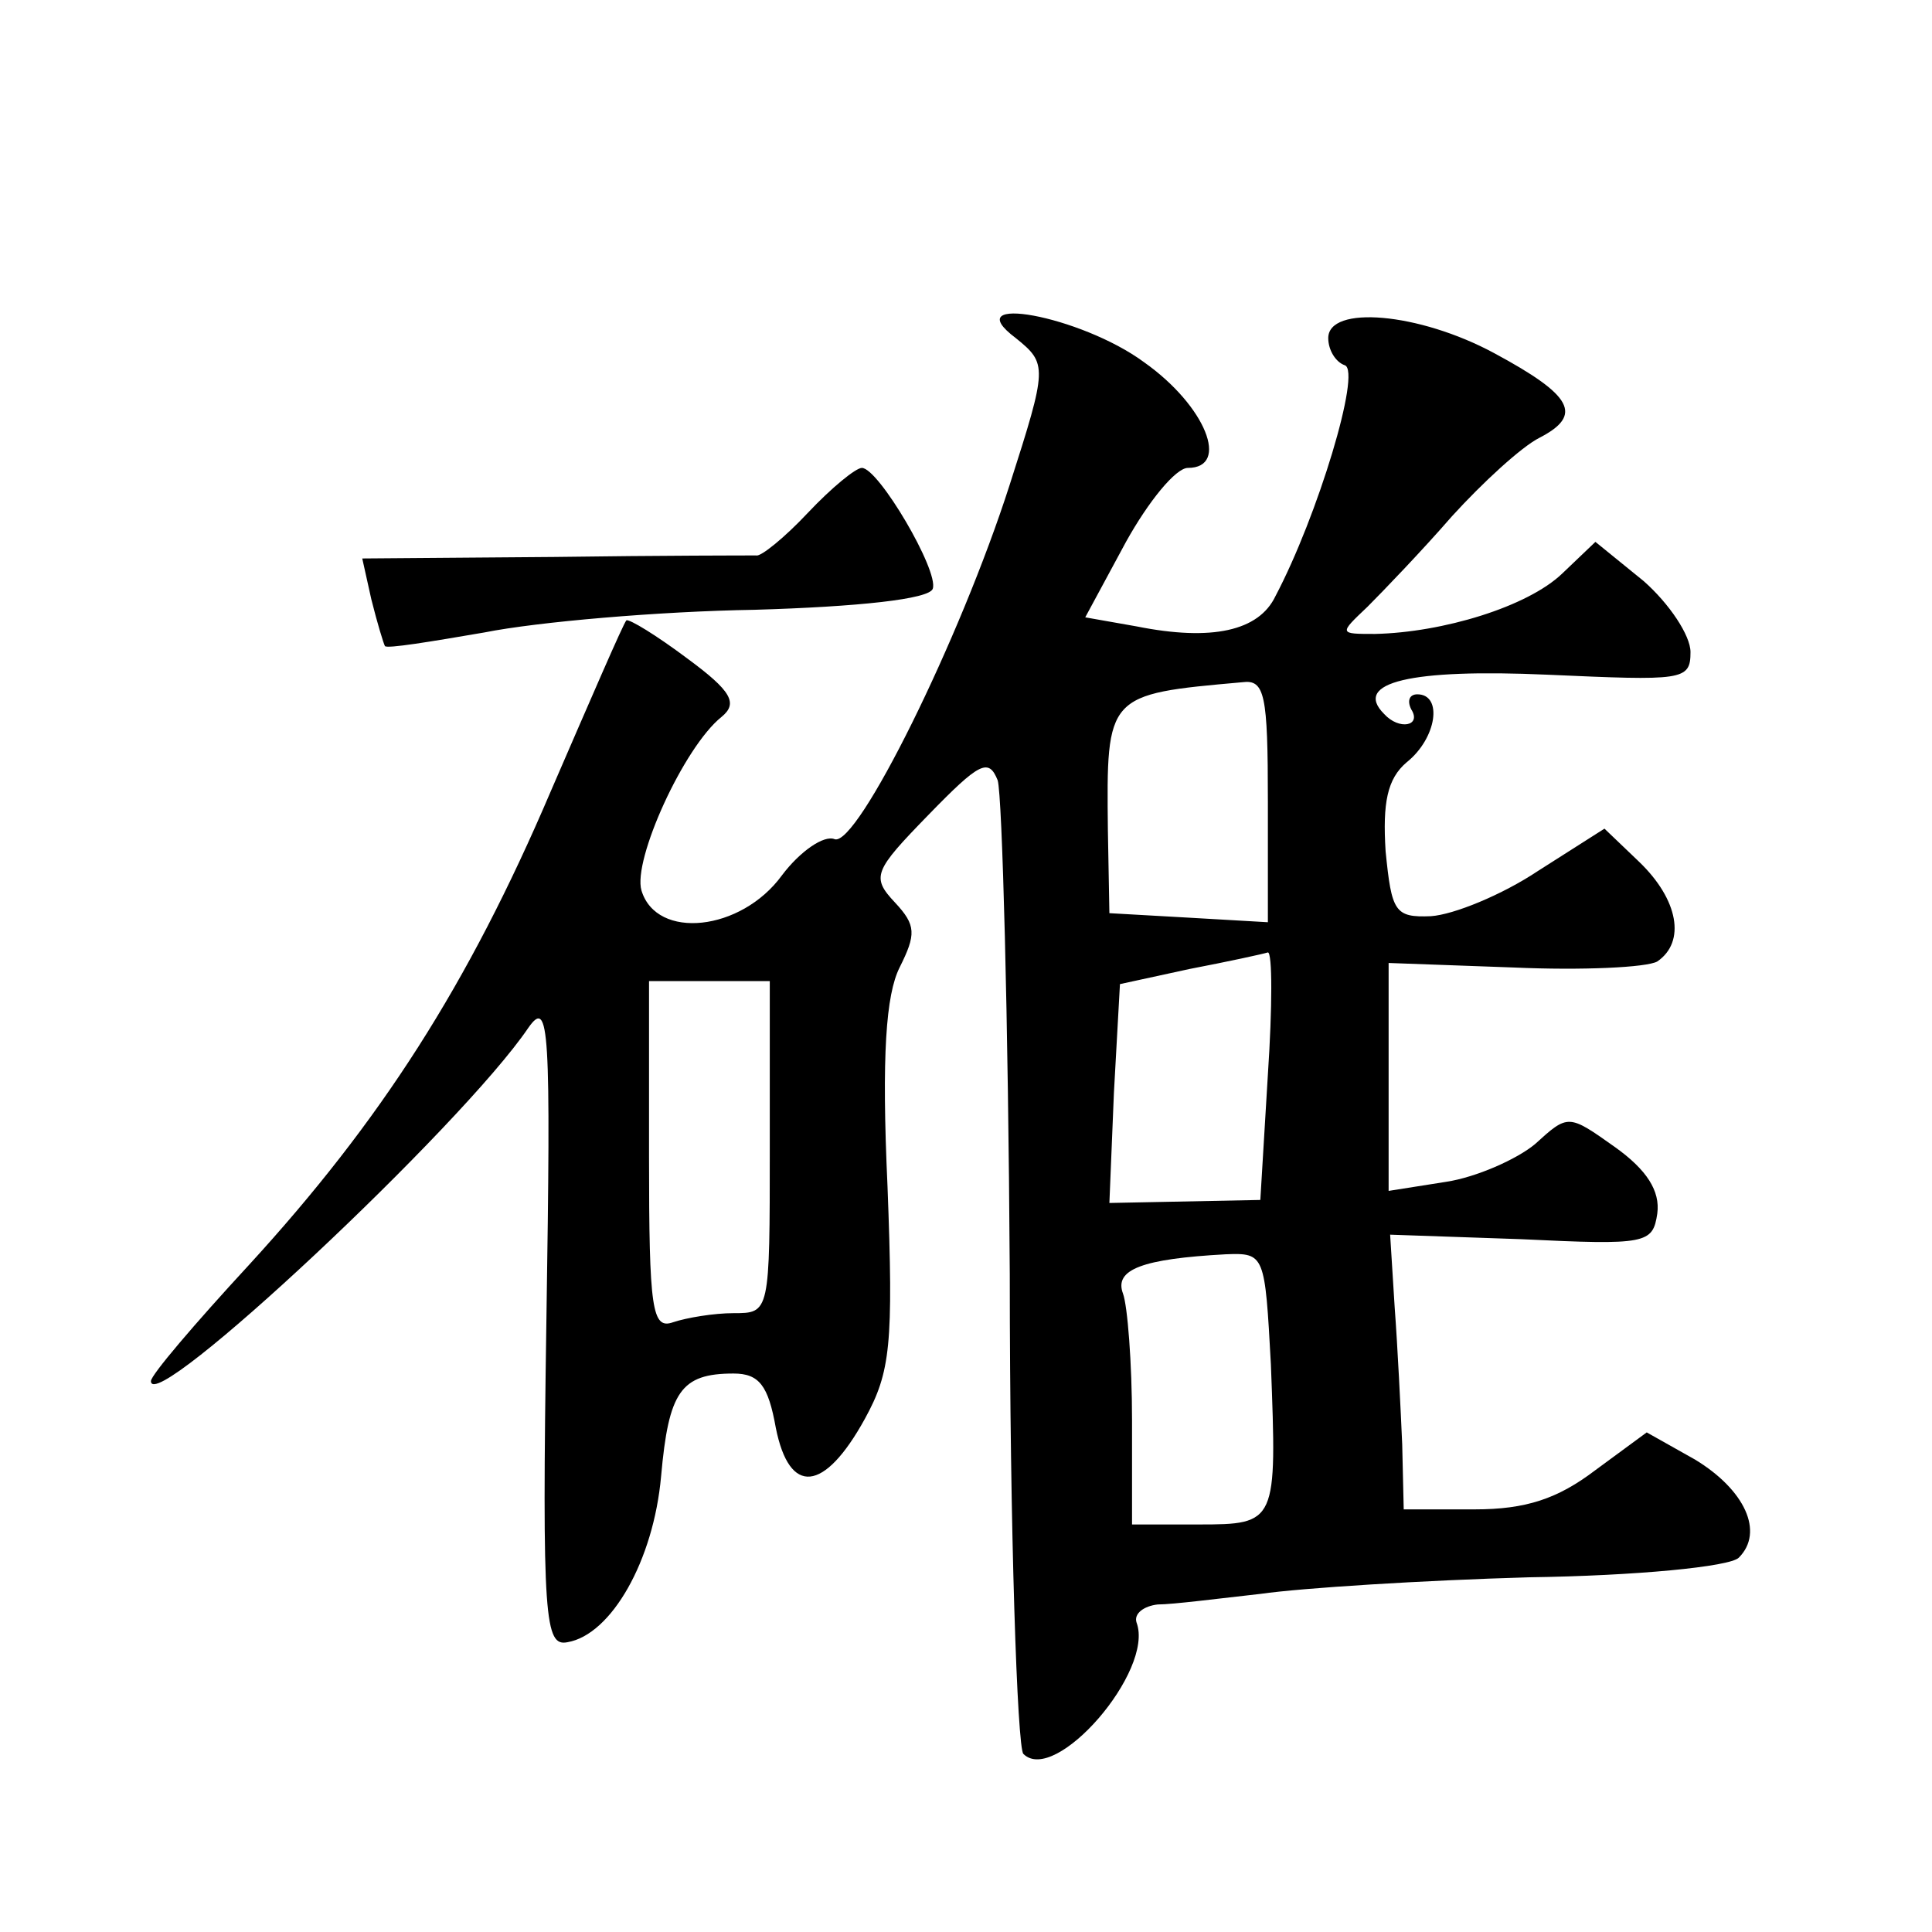
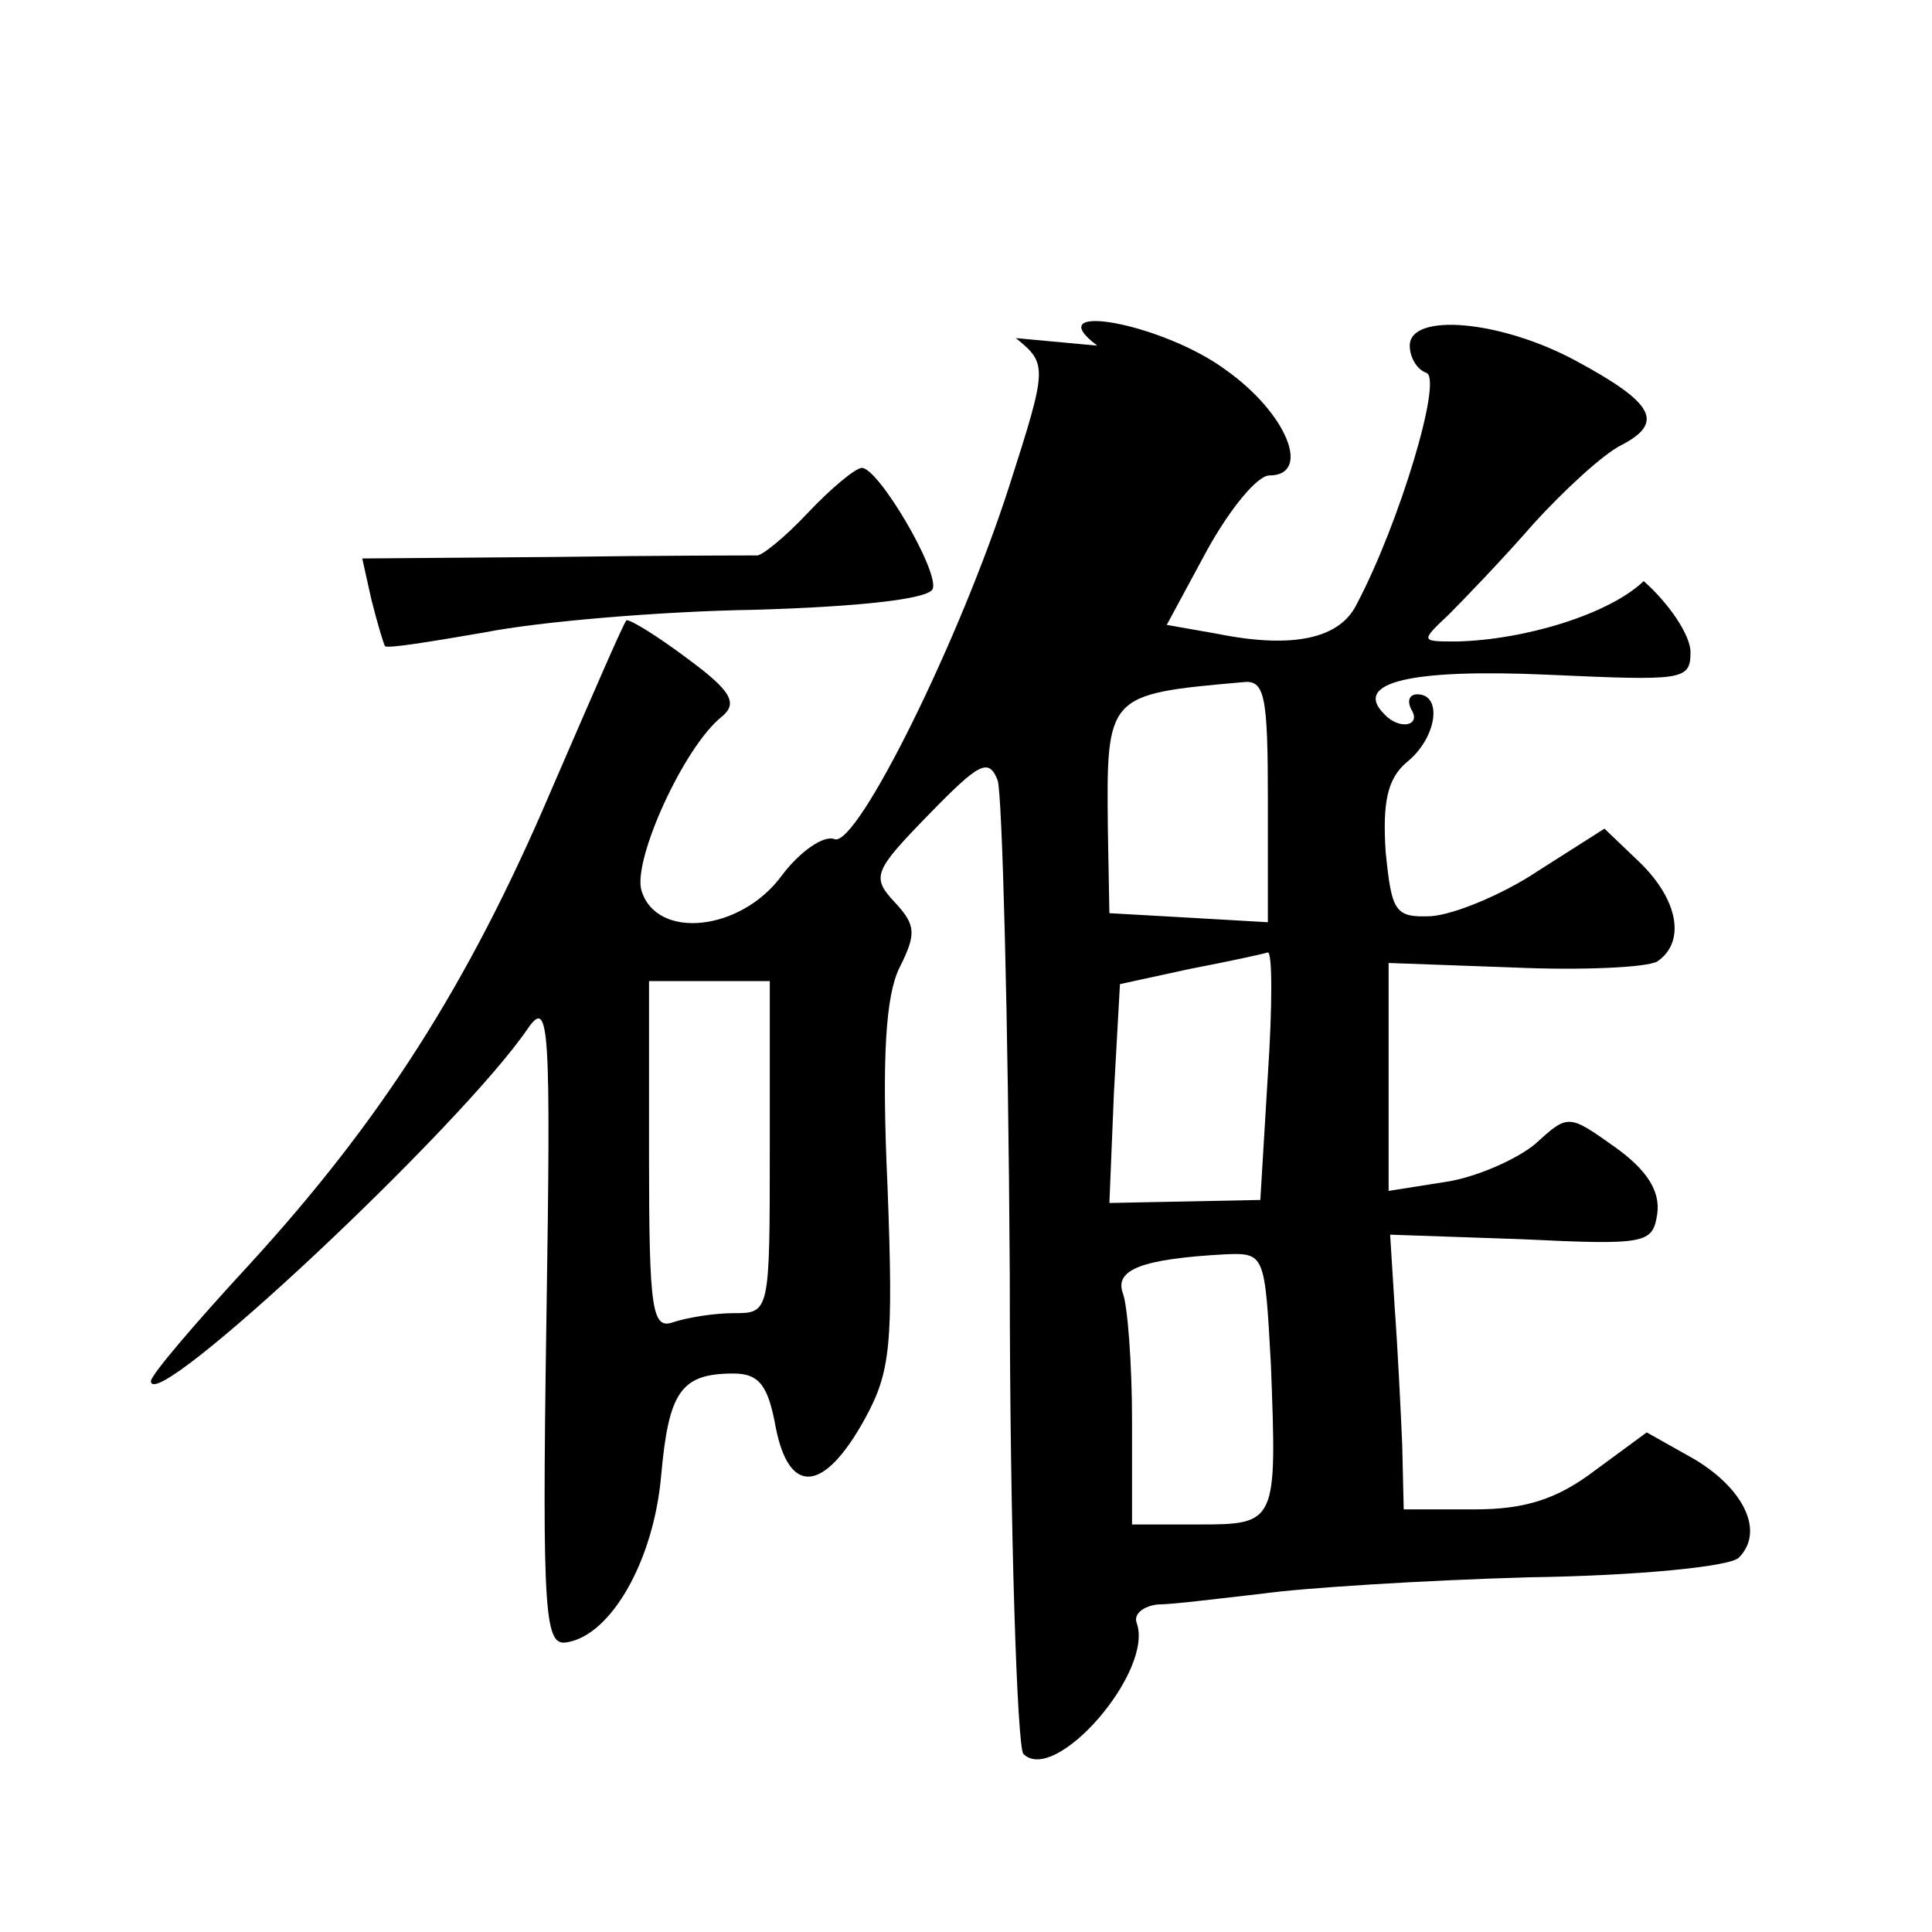
<svg xmlns="http://www.w3.org/2000/svg" version="1.0" width="128pt" height="128pt" viewBox="0 0 128 128" preserveAspectRatio="xMidYMid meet">
  <g transform="translate(0,128) scale(0.1,-0.1)" fill="#0" stroke="none">
-     <path d="M673 1056 c21 -17 21 -19 -4 -97 -33 -103 -101 -240 -116 -235 -7 3 -23 -8 -35 -24 -27 -37 -83 -43 -93 -10 -6 20 28 95 53 115 11 9 7 17 -23 39 -20 15 -38 26 -40 25 -2 -2 -24 -53 -50 -113 -55 -129 -113 -219 -200 -314 -36 -39 -65 -73 -65 -77 0 -24 206 169 250 234 14 20 15 1 12 -194 -3 -199 -1 -216 14 -213 29 5 57 54 62 110 5 56 13 68 48 68 17 0 23 -8 28 -36 9 -45 32 -43 59 6 17 31 19 49 15 154 -4 87 -1 127 8 145 11 22 11 28 -3 43 -16 17 -14 21 22 58 34 35 40 38 46 23 3 -10 7 -157 8 -327 0 -171 5 -314 9 -318 21 -21 87 55 75 87 -2 6 5 11 14 12 10 0 41 4 68 7 28 4 108 9 178 11 71 1 133 7 139 13 17 17 4 45 -29 65 l-32 18 -34 -25 c-25 -19 -46 -26 -80 -26 l-47 0 -1 43 c-1 23 -3 64 -5 91 l-3 48 87 -3 c83 -4 87 -3 90 17 2 15 -7 29 -28 44 -31 22 -31 22 -53 2 -12 -10 -39 -22 -59 -25 l-38 -6 0 76 0 75 83 -3 c45 -2 88 0 95 4 19 13 14 41 -12 66 l-23 22 -44 -28 c-24 -16 -56 -29 -71 -30 -24 -1 -26 3 -30 43 -2 32 1 48 14 59 20 16 24 45 7 45 -5 0 -7 -4 -4 -10 7 -11 -8 -14 -18 -3 -21 21 18 30 108 26 90 -4 95 -4 95 15 0 11 -14 32 -31 47 l-32 26 -22 -21 c-23 -22 -79 -39 -124 -40 -24 0 -24 0 -5 18 10 10 36 37 56 60 20 22 46 46 58 52 29 15 22 28 -30 56 -50 27 -110 32 -110 10 0 -8 5 -16 11 -18 11 -4 -18 -100 -46 -153 -11 -23 -42 -30 -92 -20 l-34 6 27 50 c15 27 33 49 41 49 28 0 12 41 -29 70 -42 31 -125 46 -85 16z m167 -307 l0 -80 -52 3 -53 3 -1 55 c-1 90 -1 90 89 98 15 2 17 -8 17 -79z m0 -181 l-5 -83 -50 -1 -50 -1 3 73 4 72 46 10 c26 5 49 10 52 11 3 0 3 -36 0 -81z m-330 -48 c0 -110 0 -110 -24 -110 -13 0 -31 -3 -40 -6 -14 -5 -16 8 -16 110 l0 116 40 0 40 0 0 -110z m332 -144 c4 -105 4 -106 -48 -106 l-44 0 0 69 c0 38 -3 76 -6 84 -6 16 13 23 68 26 26 1 26 0 30 -73z M535 940 c-15 -16 -31 -29 -34 -28 -3 0 -63 0 -134 -1 l-127 -1 6 -27 c4 -16 8 -29 9 -31 1 -2 31 3 66 9 35 7 116 14 179 15 68 2 116 7 118 14 4 12 -36 80 -47 80 -4 0 -20 -13 -36 -30z" />
+     <path d="M673 1056 c21 -17 21 -19 -4 -97 -33 -103 -101 -240 -116 -235 -7 3 -23 -8 -35 -24 -27 -37 -83 -43 -93 -10 -6 20 28 95 53 115 11 9 7 17 -23 39 -20 15 -38 26 -40 25 -2 -2 -24 -53 -50 -113 -55 -129 -113 -219 -200 -314 -36 -39 -65 -73 -65 -77 0 -24 206 169 250 234 14 20 15 1 12 -194 -3 -199 -1 -216 14 -213 29 5 57 54 62 110 5 56 13 68 48 68 17 0 23 -8 28 -36 9 -45 32 -43 59 6 17 31 19 49 15 154 -4 87 -1 127 8 145 11 22 11 28 -3 43 -16 17 -14 21 22 58 34 35 40 38 46 23 3 -10 7 -157 8 -327 0 -171 5 -314 9 -318 21 -21 87 55 75 87 -2 6 5 11 14 12 10 0 41 4 68 7 28 4 108 9 178 11 71 1 133 7 139 13 17 17 4 45 -29 65 l-32 18 -34 -25 c-25 -19 -46 -26 -80 -26 l-47 0 -1 43 c-1 23 -3 64 -5 91 l-3 48 87 -3 c83 -4 87 -3 90 17 2 15 -7 29 -28 44 -31 22 -31 22 -53 2 -12 -10 -39 -22 -59 -25 l-38 -6 0 76 0 75 83 -3 c45 -2 88 0 95 4 19 13 14 41 -12 66 l-23 22 -44 -28 c-24 -16 -56 -29 -71 -30 -24 -1 -26 3 -30 43 -2 32 1 48 14 59 20 16 24 45 7 45 -5 0 -7 -4 -4 -10 7 -11 -8 -14 -18 -3 -21 21 18 30 108 26 90 -4 95 -4 95 15 0 11 -14 32 -31 47 c-23 -22 -79 -39 -124 -40 -24 0 -24 0 -5 18 10 10 36 37 56 60 20 22 46 46 58 52 29 15 22 28 -30 56 -50 27 -110 32 -110 10 0 -8 5 -16 11 -18 11 -4 -18 -100 -46 -153 -11 -23 -42 -30 -92 -20 l-34 6 27 50 c15 27 33 49 41 49 28 0 12 41 -29 70 -42 31 -125 46 -85 16z m167 -307 l0 -80 -52 3 -53 3 -1 55 c-1 90 -1 90 89 98 15 2 17 -8 17 -79z m0 -181 l-5 -83 -50 -1 -50 -1 3 73 4 72 46 10 c26 5 49 10 52 11 3 0 3 -36 0 -81z m-330 -48 c0 -110 0 -110 -24 -110 -13 0 -31 -3 -40 -6 -14 -5 -16 8 -16 110 l0 116 40 0 40 0 0 -110z m332 -144 c4 -105 4 -106 -48 -106 l-44 0 0 69 c0 38 -3 76 -6 84 -6 16 13 23 68 26 26 1 26 0 30 -73z M535 940 c-15 -16 -31 -29 -34 -28 -3 0 -63 0 -134 -1 l-127 -1 6 -27 c4 -16 8 -29 9 -31 1 -2 31 3 66 9 35 7 116 14 179 15 68 2 116 7 118 14 4 12 -36 80 -47 80 -4 0 -20 -13 -36 -30z" />
  </g>
</svg>